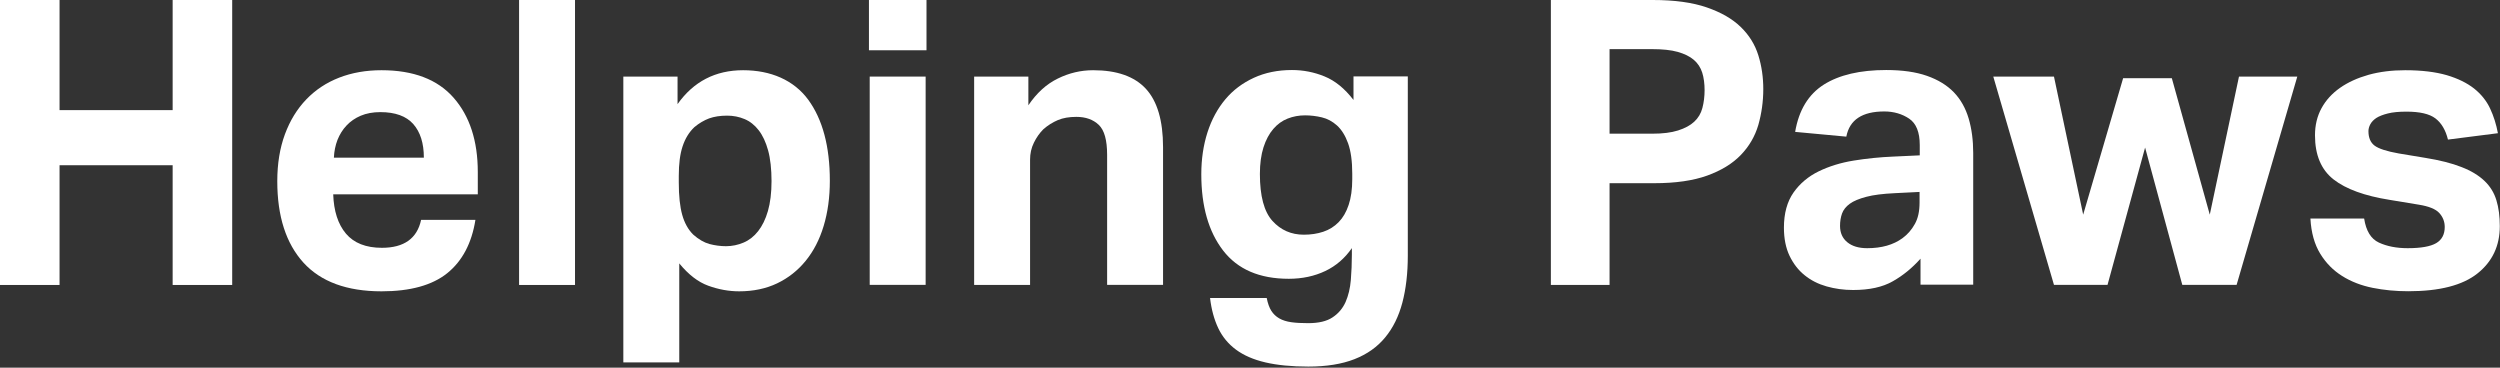
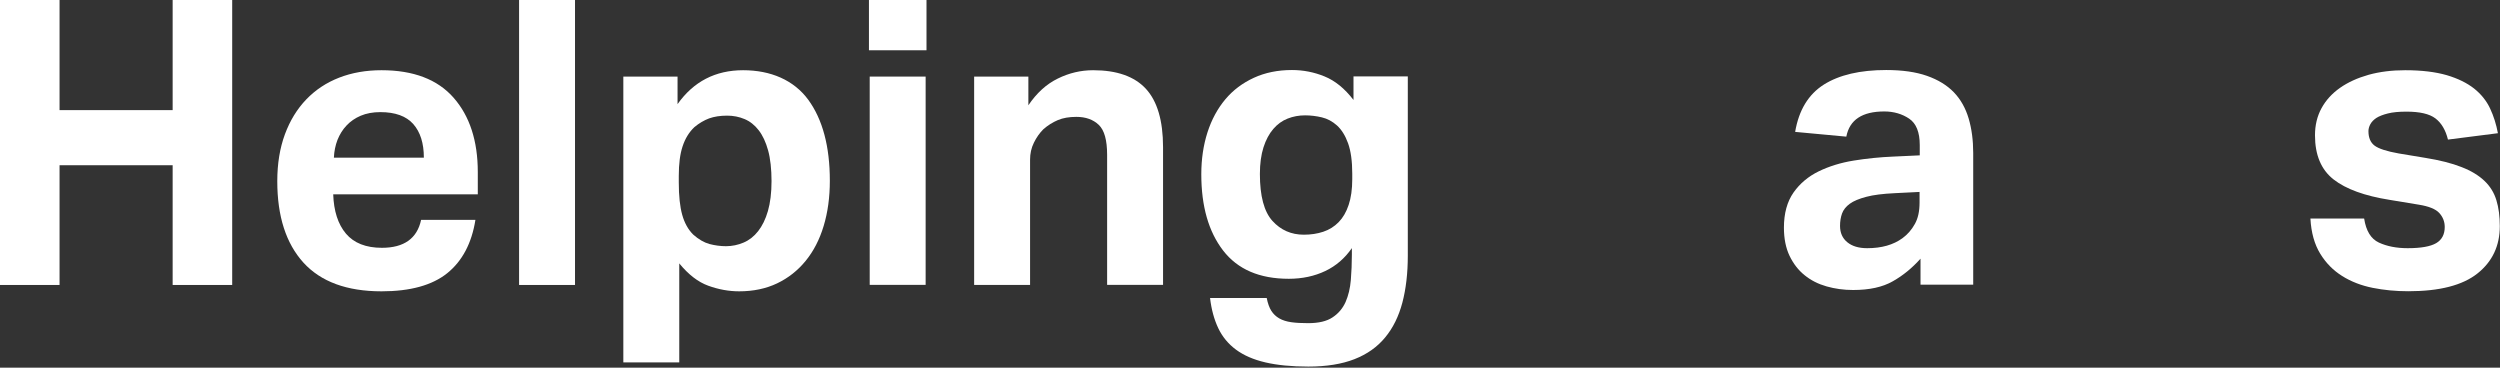
<svg xmlns="http://www.w3.org/2000/svg" width="204" height="30" viewBox="0 0 204 30" fill="none">
  <rect x="0" y="0" width="204" height="30" fill="#333333" stroke="none" />
  <path d="M0 0H4.859V8.986H14.088V0H18.947V23.253H14.088V13.483H4.859V23.253H0V0Z" fill="white" />
  <path d="M38.794 17.942C38.492 19.849 37.723 21.299 36.497 22.291C35.27 23.276 33.485 23.772 31.133 23.772C28.308 23.772 26.181 22.989 24.761 21.431C23.34 19.865 22.626 17.655 22.626 14.786C22.626 13.352 22.836 12.08 23.247 10.963C23.659 9.847 24.241 8.893 24.994 8.11C25.747 7.327 26.639 6.738 27.679 6.335C28.719 5.931 29.876 5.73 31.133 5.73C33.741 5.73 35.705 6.482 37.017 7.978C38.329 9.475 38.988 11.498 38.988 14.034V15.856H27.19C27.237 17.221 27.578 18.291 28.23 19.066C28.882 19.834 29.86 20.221 31.164 20.221C32.965 20.221 34.036 19.462 34.362 17.942H38.794ZM34.587 12.863C34.587 11.692 34.3 10.777 33.726 10.126C33.151 9.475 32.251 9.149 31.032 9.149C30.427 9.149 29.891 9.25 29.433 9.444C28.976 9.638 28.587 9.909 28.277 10.242C27.959 10.576 27.718 10.971 27.54 11.413C27.369 11.855 27.268 12.344 27.245 12.863H34.58H34.587Z" fill="white" />
  <path d="M42.357 0H46.921V23.253H42.357V0Z" fill="white" />
  <path d="M50.856 6.249H55.288V8.498C56.593 6.653 58.378 5.73 60.636 5.73C62.895 5.73 64.774 6.536 65.954 8.141C67.126 9.746 67.715 11.948 67.715 14.755C67.715 16.104 67.545 17.329 67.211 18.438C66.877 19.547 66.388 20.493 65.744 21.284C65.1 22.074 64.323 22.687 63.415 23.121C62.507 23.555 61.467 23.772 60.318 23.772C59.472 23.772 58.626 23.617 57.796 23.315C56.957 23.013 56.173 22.4 55.428 21.493V29.572H50.864V6.257L50.856 6.249ZM55.389 14.879C55.389 15.988 55.483 16.872 55.669 17.531C55.855 18.19 56.15 18.733 56.569 19.144C57.004 19.531 57.446 19.787 57.889 19.911C58.331 20.027 58.789 20.09 59.239 20.09C59.736 20.09 60.217 19.989 60.675 19.795C61.133 19.601 61.529 19.291 61.863 18.864C62.197 18.438 62.468 17.895 62.662 17.221C62.856 16.546 62.957 15.732 62.957 14.778C62.957 13.825 62.864 12.941 62.678 12.274C62.492 11.599 62.236 11.049 61.91 10.63C61.584 10.204 61.195 9.901 60.753 9.715C60.31 9.529 59.837 9.436 59.333 9.436C58.766 9.436 58.277 9.514 57.865 9.661C57.454 9.816 57.05 10.049 56.662 10.374C56.228 10.785 55.91 11.305 55.7 11.941C55.49 12.569 55.389 13.375 55.389 14.352V14.871V14.879Z" fill="white" />
  <path d="M70.906 0H75.602V4.102H70.906V0ZM70.968 6.249H75.532V23.245H70.968V6.249Z" fill="white" />
  <path d="M79.482 6.249H83.915V8.591C84.59 7.591 85.389 6.862 86.313 6.412C87.237 5.955 88.199 5.73 89.2 5.73C91.133 5.73 92.569 6.234 93.501 7.242C94.432 8.25 94.905 9.839 94.905 12.01V23.245H90.341V12.63C90.341 11.437 90.116 10.622 89.658 10.188C89.2 9.754 88.595 9.537 87.834 9.537C87.244 9.537 86.74 9.622 86.321 9.8C85.902 9.979 85.498 10.227 85.133 10.553C84.83 10.855 84.574 11.219 84.365 11.646C84.155 12.072 84.054 12.53 84.054 13.026V23.253H79.49V6.257L79.482 6.249Z" fill="white" />
  <path d="M103.366 24.323C103.451 24.757 103.576 25.106 103.739 25.362C103.902 25.618 104.119 25.827 104.391 25.982C104.662 26.137 104.988 26.238 105.369 26.292C105.749 26.347 106.207 26.37 106.75 26.37C107.596 26.37 108.264 26.215 108.737 25.897C109.219 25.579 109.568 25.16 109.801 24.641C110.026 24.121 110.173 23.524 110.228 22.85C110.282 22.175 110.313 21.485 110.313 20.764V20.245C109.746 21.066 109.025 21.695 108.147 22.113C107.27 22.532 106.269 22.749 105.167 22.749C102.776 22.749 100.991 21.981 99.803 20.438C98.616 18.895 98.026 16.825 98.026 14.22C98.026 12.979 98.197 11.84 98.53 10.801C98.864 9.762 99.353 8.862 99.982 8.11C100.611 7.358 101.387 6.777 102.31 6.35C103.234 5.924 104.274 5.714 105.423 5.714C106.339 5.714 107.224 5.885 108.078 6.234C108.939 6.583 109.723 7.219 110.445 8.157V6.234H114.877V20.857C114.877 22.291 114.73 23.563 114.435 24.687C114.14 25.804 113.674 26.758 113.03 27.533C112.386 28.316 111.555 28.905 110.523 29.308C109.49 29.712 108.233 29.913 106.758 29.913C105.392 29.913 104.22 29.797 103.257 29.572C102.287 29.347 101.488 28.998 100.859 28.533C100.23 28.068 99.741 27.479 99.407 26.773C99.074 26.067 98.849 25.246 98.74 24.315H103.366V24.323ZM110.344 14.166C110.344 13.15 110.228 12.32 110.003 11.692C109.777 11.064 109.475 10.584 109.102 10.242C108.73 9.909 108.318 9.684 107.86 9.576C107.402 9.467 106.944 9.413 106.494 9.413C105.997 9.413 105.524 9.498 105.074 9.676C104.631 9.847 104.235 10.134 103.902 10.522C103.568 10.909 103.296 11.413 103.102 12.018C102.908 12.623 102.807 13.352 102.807 14.197C102.807 15.996 103.149 17.275 103.832 18.027C104.515 18.779 105.369 19.151 106.393 19.151C106.96 19.151 107.488 19.074 107.977 18.911C108.466 18.748 108.885 18.485 109.234 18.128C109.583 17.771 109.855 17.306 110.049 16.724C110.243 16.151 110.344 15.445 110.344 14.623V14.166Z" fill="white" />
-   <path d="M126.543 0H134.857C136.642 0 138.109 0.202 139.273 0.605C140.437 1.008 141.361 1.535 142.044 2.202C142.727 2.861 143.208 3.636 143.48 4.513C143.752 5.389 143.884 6.311 143.884 7.265C143.884 8.289 143.744 9.266 143.48 10.196C143.208 11.126 142.727 11.948 142.044 12.654C141.361 13.359 140.445 13.918 139.304 14.329C138.163 14.74 136.727 14.949 134.988 14.949H131.34V23.253H126.551V0H126.543ZM134.825 10.909C135.672 10.909 136.37 10.824 136.929 10.646C137.488 10.467 137.923 10.235 138.249 9.932C138.575 9.63 138.8 9.258 138.916 8.808C139.032 8.366 139.095 7.878 139.095 7.358C139.095 6.839 139.032 6.335 138.901 5.924C138.769 5.513 138.543 5.164 138.217 4.885C137.891 4.606 137.449 4.389 136.898 4.233C136.347 4.078 135.64 4.009 134.794 4.009H131.34V10.909H134.825Z" fill="white" />
  <path d="M156.722 21.098C156.047 21.857 155.294 22.478 154.455 22.951C153.617 23.431 152.538 23.664 151.211 23.664C150.45 23.664 149.728 23.563 149.045 23.369C148.362 23.175 147.765 22.873 147.252 22.454C146.74 22.043 146.336 21.516 146.026 20.873C145.723 20.237 145.568 19.469 145.568 18.578C145.568 17.407 145.832 16.453 146.352 15.709C146.872 14.972 147.555 14.398 148.409 13.98C149.255 13.569 150.21 13.274 151.257 13.104C152.313 12.933 153.384 12.824 154.471 12.778L156.652 12.677V11.832C156.652 10.793 156.365 10.072 155.79 9.684C155.216 9.297 154.533 9.095 153.757 9.095C151.956 9.095 150.924 9.777 150.66 11.15L146.484 10.762C146.787 8.979 147.57 7.699 148.828 6.901C150.085 6.11 151.785 5.714 153.912 5.714C155.216 5.714 156.326 5.869 157.234 6.187C158.142 6.505 158.88 6.955 159.439 7.536C159.997 8.118 160.393 8.831 160.642 9.669C160.89 10.506 161.014 11.444 161.014 12.483V23.23H156.714V21.082L156.722 21.098ZM156.629 15.662L154.611 15.763C153.656 15.809 152.88 15.903 152.298 16.058C151.708 16.213 151.257 16.399 150.947 16.624C150.636 16.849 150.419 17.12 150.31 17.422C150.202 17.725 150.147 18.066 150.147 18.43C150.147 18.996 150.341 19.438 150.737 19.764C151.133 20.09 151.669 20.252 152.367 20.252C153.539 20.252 154.494 19.981 155.239 19.438C155.651 19.136 155.992 18.748 156.248 18.283C156.512 17.818 156.636 17.236 156.636 16.538V15.662H156.629Z" fill="white" />
-   <path d="M162.652 6.249H167.604L169.987 17.515L173.247 6.381H177.221L180.318 17.515L182.701 6.249H187.459L182.507 23.245H178.075L175.04 12.041L171.974 23.245H167.604L162.652 6.249Z" fill="white" />
  <path d="M192.916 17.841C193.071 18.841 193.467 19.492 194.119 19.795C194.771 20.097 195.555 20.252 196.463 20.252C197.55 20.252 198.326 20.113 198.792 19.841C199.257 19.57 199.49 19.128 199.49 18.523C199.49 18.089 199.343 17.709 199.048 17.384C198.753 17.058 198.194 16.833 197.371 16.701L195.027 16.314C192.962 15.988 191.425 15.43 190.416 14.639C189.407 13.848 188.903 12.646 188.903 11.041C188.903 10.219 189.081 9.475 189.438 8.824C189.795 8.172 190.3 7.622 190.952 7.164C191.604 6.707 192.38 6.358 193.281 6.102C194.181 5.854 195.175 5.73 196.261 5.73C197.612 5.73 198.737 5.869 199.653 6.133C200.569 6.404 201.306 6.769 201.889 7.226C202.463 7.684 202.898 8.227 203.193 8.855C203.488 9.483 203.697 10.157 203.829 10.87L199.754 11.39C199.56 10.607 199.219 10.033 198.729 9.661C198.24 9.289 197.449 9.11 196.362 9.11C195.757 9.11 195.244 9.157 194.849 9.258C194.445 9.359 194.134 9.483 193.902 9.63C193.676 9.785 193.513 9.956 193.413 10.149C193.312 10.343 193.265 10.529 193.265 10.7C193.265 11.243 193.436 11.638 193.77 11.886C194.103 12.134 194.763 12.351 195.741 12.522L197.891 12.879C199.087 13.072 200.072 13.321 200.856 13.631C201.64 13.933 202.261 14.313 202.727 14.755C203.193 15.197 203.519 15.724 203.705 16.337C203.891 16.942 203.984 17.647 203.984 18.453C203.984 20.058 203.379 21.346 202.16 22.315C200.942 23.284 199.063 23.765 196.517 23.765C195.493 23.765 194.523 23.672 193.599 23.486C192.675 23.299 191.852 22.982 191.123 22.524C190.393 22.067 189.795 21.462 189.33 20.702C188.864 19.942 188.592 18.988 188.53 17.833H192.9L192.916 17.841Z" fill="white" />
</svg>